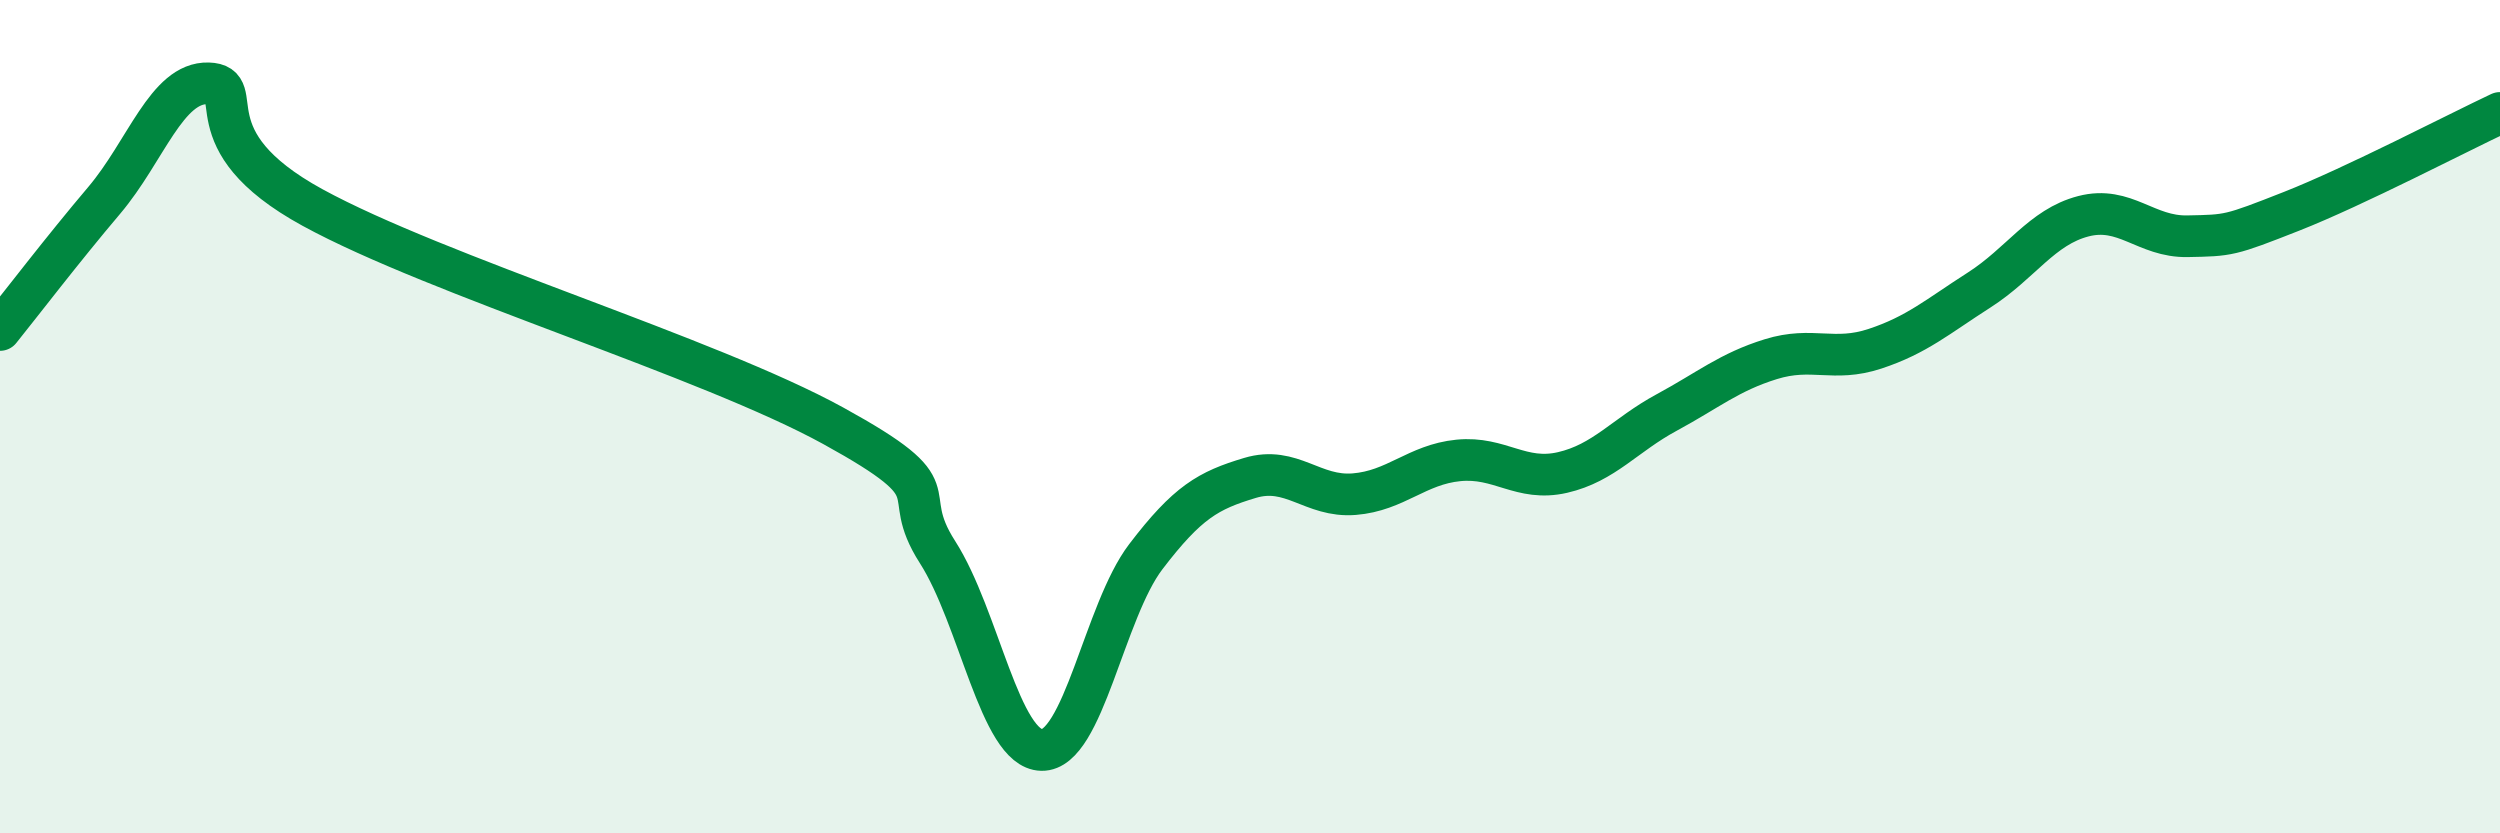
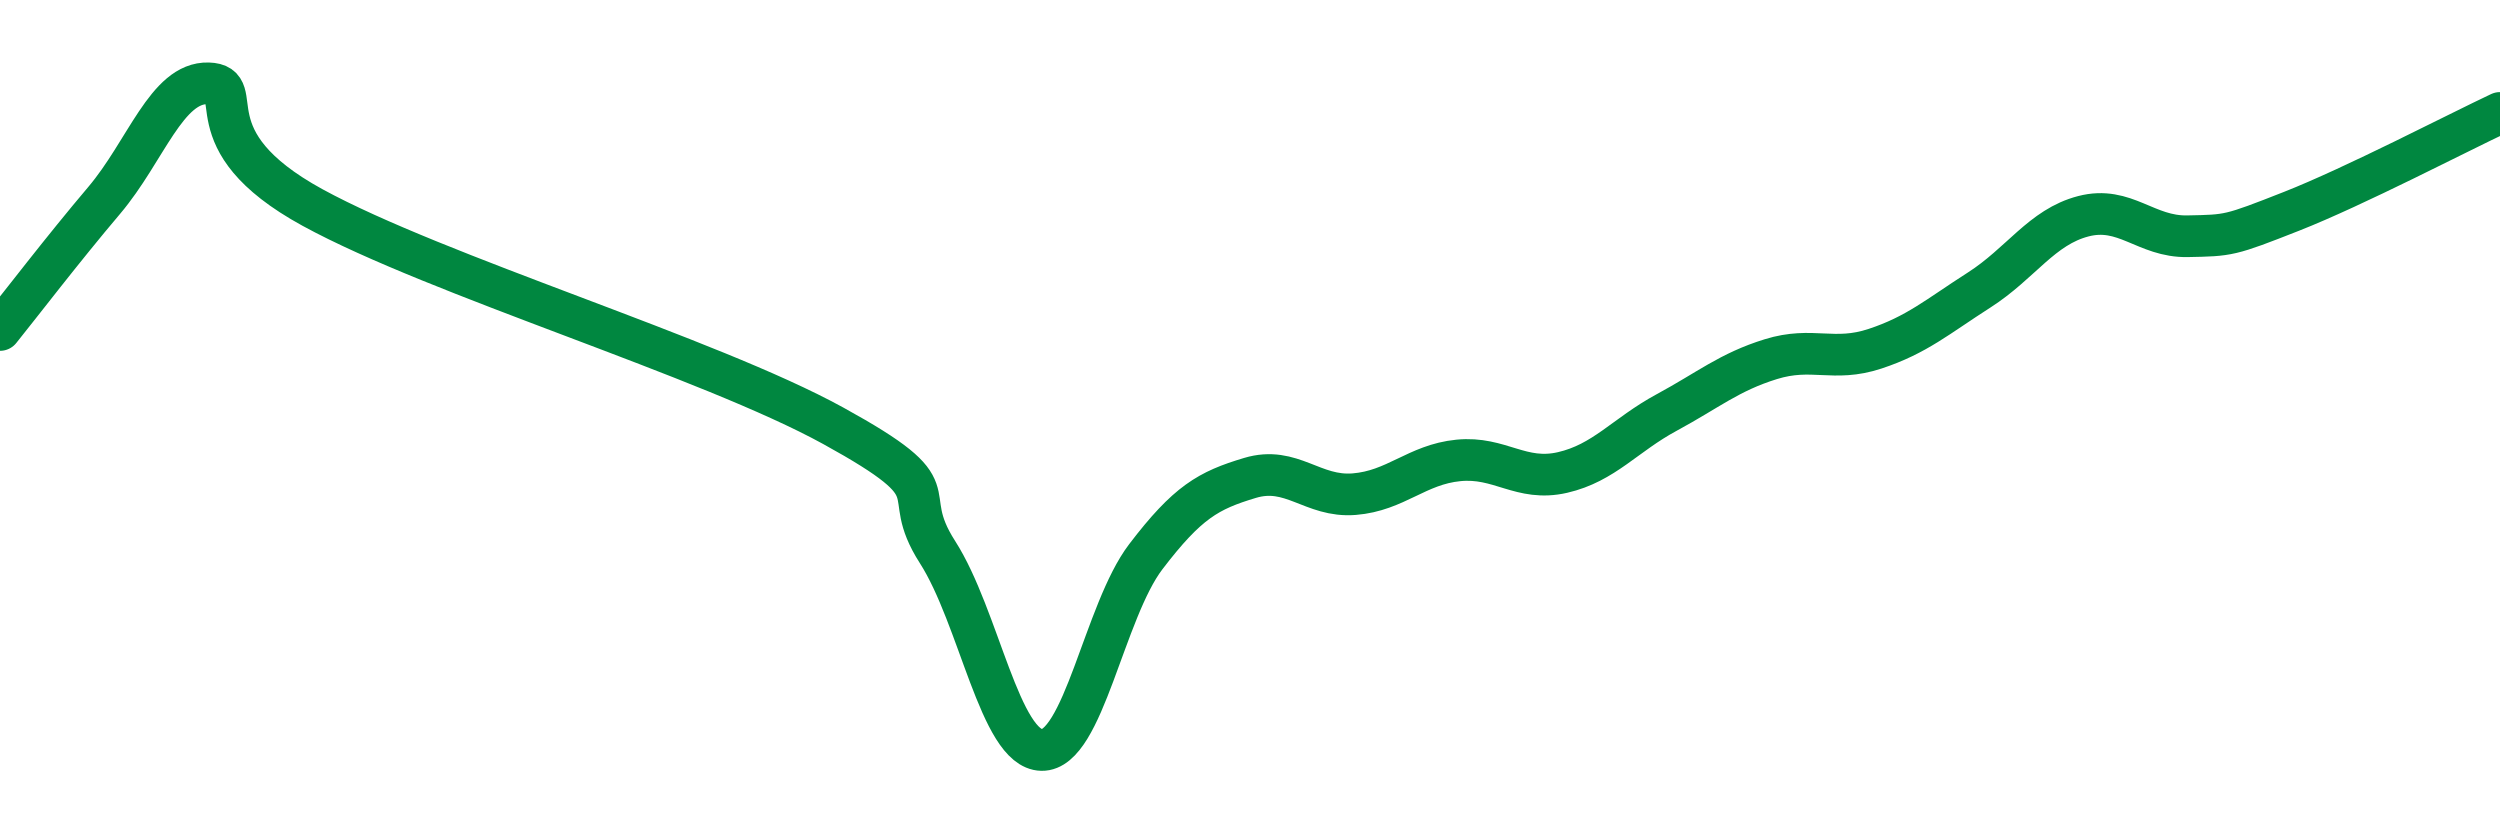
<svg xmlns="http://www.w3.org/2000/svg" width="60" height="20" viewBox="0 0 60 20">
-   <path d="M 0,7.92 C 0.5,7.3 1.5,5.99 2.5,4.81 C 3.5,3.63 4,1.97 5,2 C 6,2.03 4.5,3.34 7.5,4.98 C 10.5,6.62 17,8.57 20,10.22 C 23,11.87 21.5,11.69 22.5,13.25 C 23.5,14.81 24,17.98 25,18 C 26,18.02 26.5,14.67 27.5,13.36 C 28.5,12.05 29,11.77 30,11.47 C 31,11.17 31.5,11.94 32.5,11.86 C 33.5,11.78 34,11.15 35,11.05 C 36,10.95 36.5,11.57 37.5,11.34 C 38.5,11.11 39,10.44 40,9.9 C 41,9.36 41.5,8.93 42.5,8.62 C 43.5,8.31 44,8.7 45,8.37 C 46,8.04 46.5,7.6 47.5,6.96 C 48.5,6.32 49,5.45 50,5.19 C 51,4.93 51.5,5.69 52.5,5.67 C 53.5,5.65 53.5,5.66 55,5.07 C 56.5,4.48 59,3.18 60,2.71L60 20L0 20Z" fill="#008740" opacity="0.1" stroke-linecap="round" stroke-linejoin="round" />
  <path d="M 0,7.92 C 0.5,7.3 1.5,5.99 2.5,4.81 C 3.5,3.63 4,1.97 5,2 C 6,2.03 4.5,3.34 7.5,4.98 C 10.5,6.62 17,8.57 20,10.22 C 23,11.87 21.5,11.69 22.5,13.25 C 23.5,14.81 24,17.98 25,18 C 26,18.02 26.5,14.67 27.5,13.36 C 28.5,12.05 29,11.77 30,11.47 C 31,11.17 31.5,11.94 32.5,11.86 C 33.5,11.78 34,11.15 35,11.05 C 36,10.95 36.5,11.57 37.5,11.34 C 38.5,11.11 39,10.44 40,9.9 C 41,9.36 41.5,8.93 42.5,8.62 C 43.5,8.31 44,8.7 45,8.37 C 46,8.04 46.5,7.6 47.5,6.96 C 48.5,6.32 49,5.45 50,5.19 C 51,4.93 51.5,5.69 52.5,5.67 C 53.5,5.65 53.5,5.66 55,5.07 C 56.5,4.48 59,3.18 60,2.71" stroke="#008740" stroke-width="1" fill="none" stroke-linecap="round" stroke-linejoin="round" />
</svg>